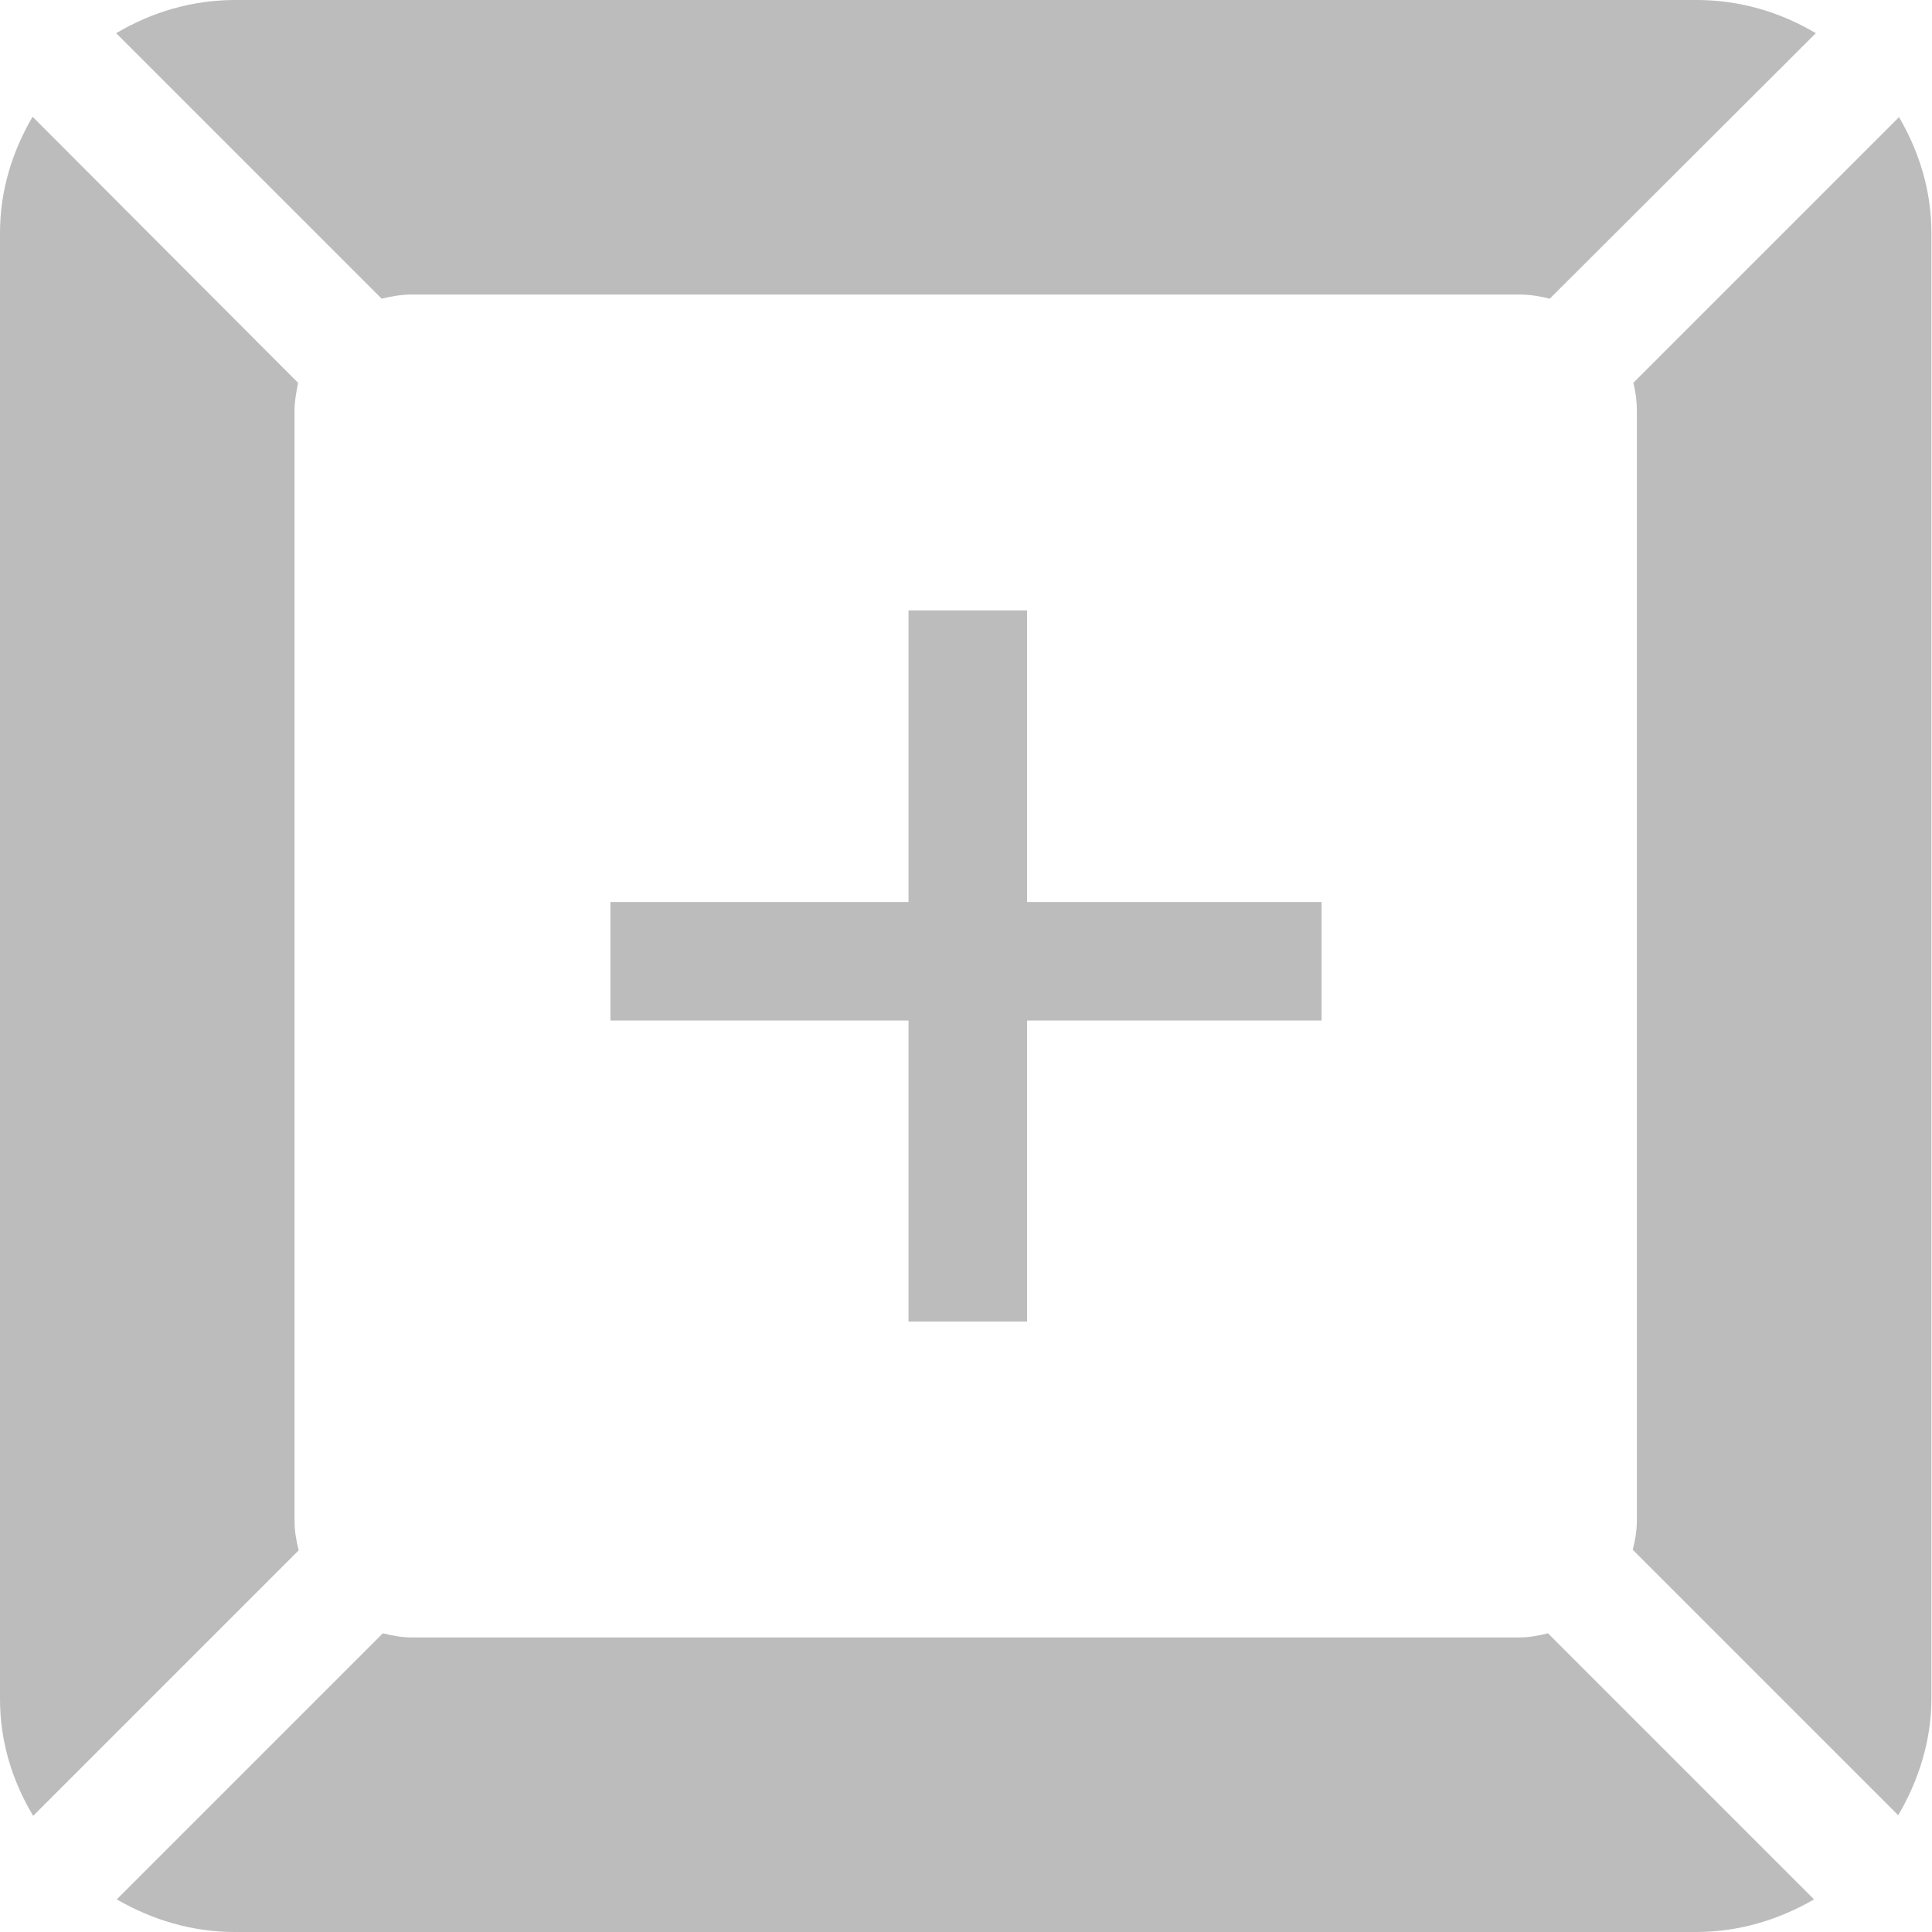
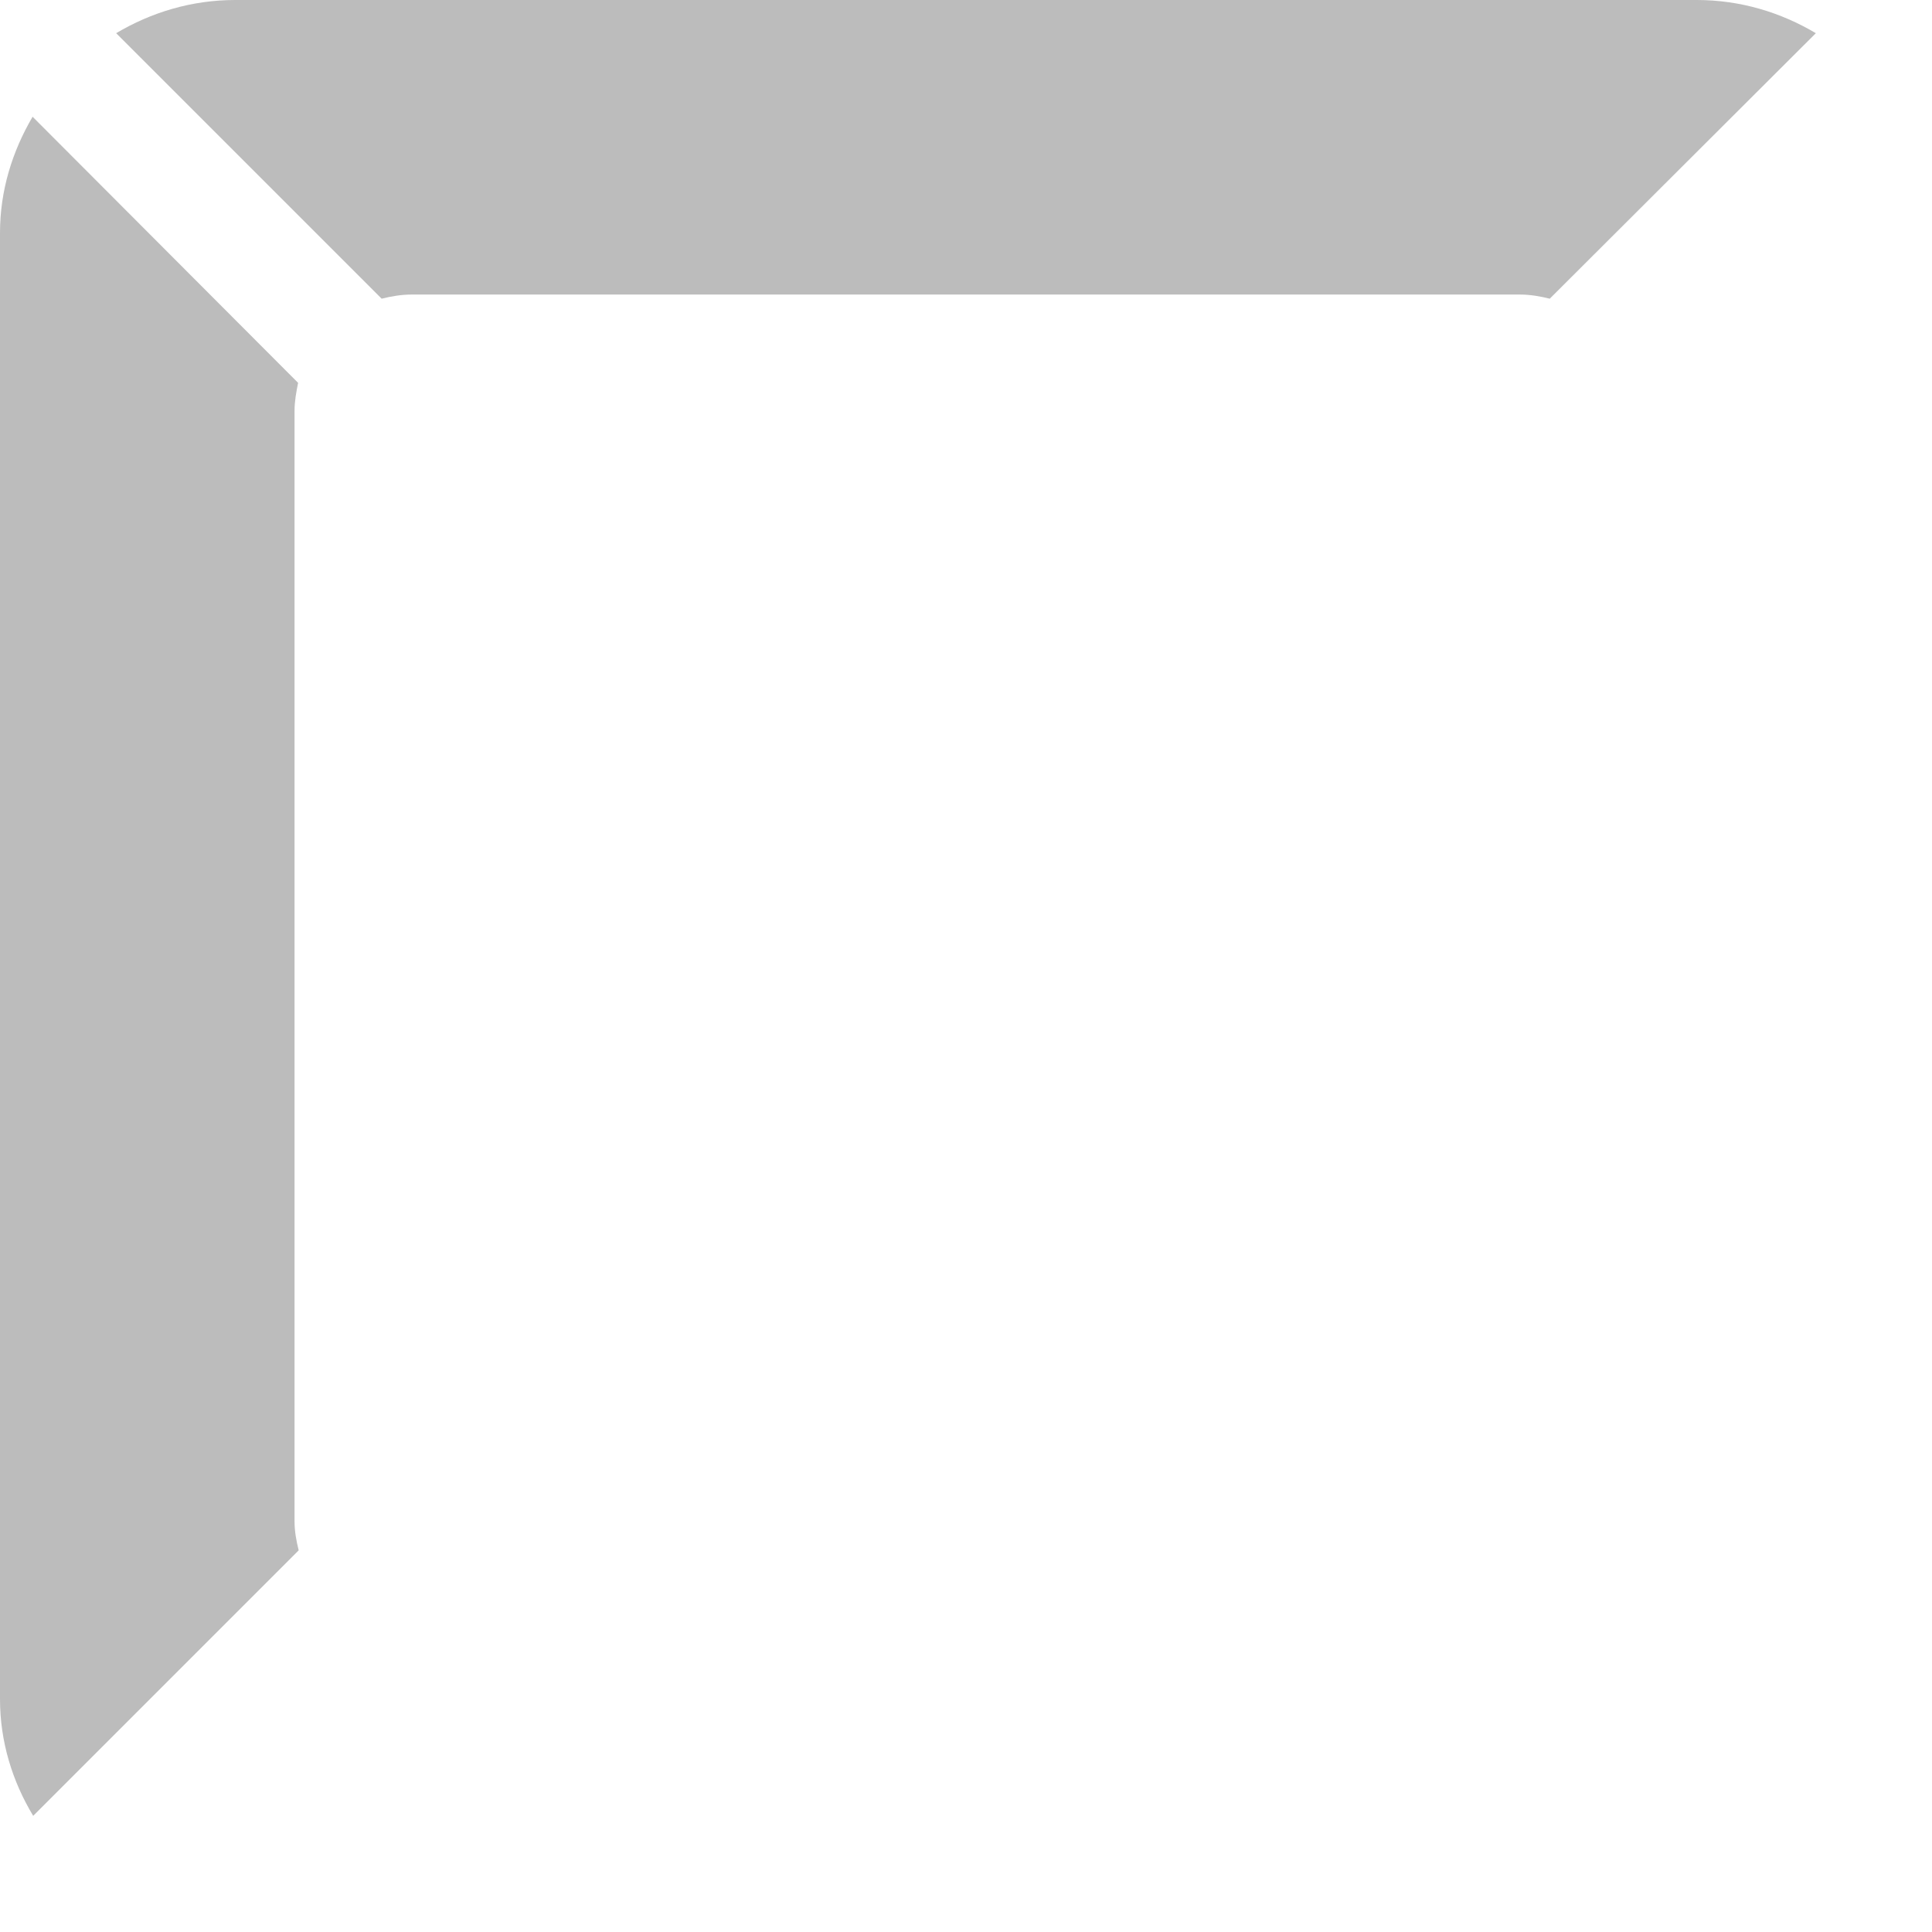
<svg xmlns="http://www.w3.org/2000/svg" id="_Слой_2" viewBox="0 0 32.6 32.6">
  <defs>
    <style>.cls-1{fill:#bcbcbc;}</style>
  </defs>
  <g id="_Слой_1-2">
-     <polygon class="cls-1" points="17.33 22.3 17.33 17.22 22.3 17.22 22.3 15.22 17.33 15.22 17.33 10.3 15.33 10.3 15.33 15.22 10.3 15.22 10.3 17.22 15.33 17.22 15.33 22.3 17.33 22.3" />
-     <path class="cls-1" d="M32.05,1.97l-4.49,4.49c.04.15.06.31.06.47v18.73c0,.17-.03.34-.07.49l4.48,4.48c.34-.58.56-1.25.56-1.97V3.93c0-.72-.21-1.38-.55-1.96Z" />
    <path class="cls-1" d="M4.97,25.66V6.93c0-.16.03-.32.06-.47L.55,1.97c-.34.58-.55,1.24-.55,1.96v24.74c0,.72.21,1.39.56,1.97l4.48-4.48c-.04-.16-.07-.32-.07-.49Z" />
-     <path class="cls-1" d="M25.64,27.63H6.95c-.17,0-.33-.03-.49-.07l-4.49,4.49c.59.34,1.26.55,1.99.55h24.66c.73,0,1.4-.21,1.99-.55l-4.49-4.49c-.16.04-.32.07-.49.07Z" />
    <path class="cls-1" d="M6.95,4.97h18.69c.18,0,.35.03.51.07L30.64.56c-.59-.35-1.27-.56-2.01-.56H3.97c-.74,0-1.42.21-2.01.56l4.48,4.48c.16-.04.33-.07.51-.07Z" />
  </g>
</svg>